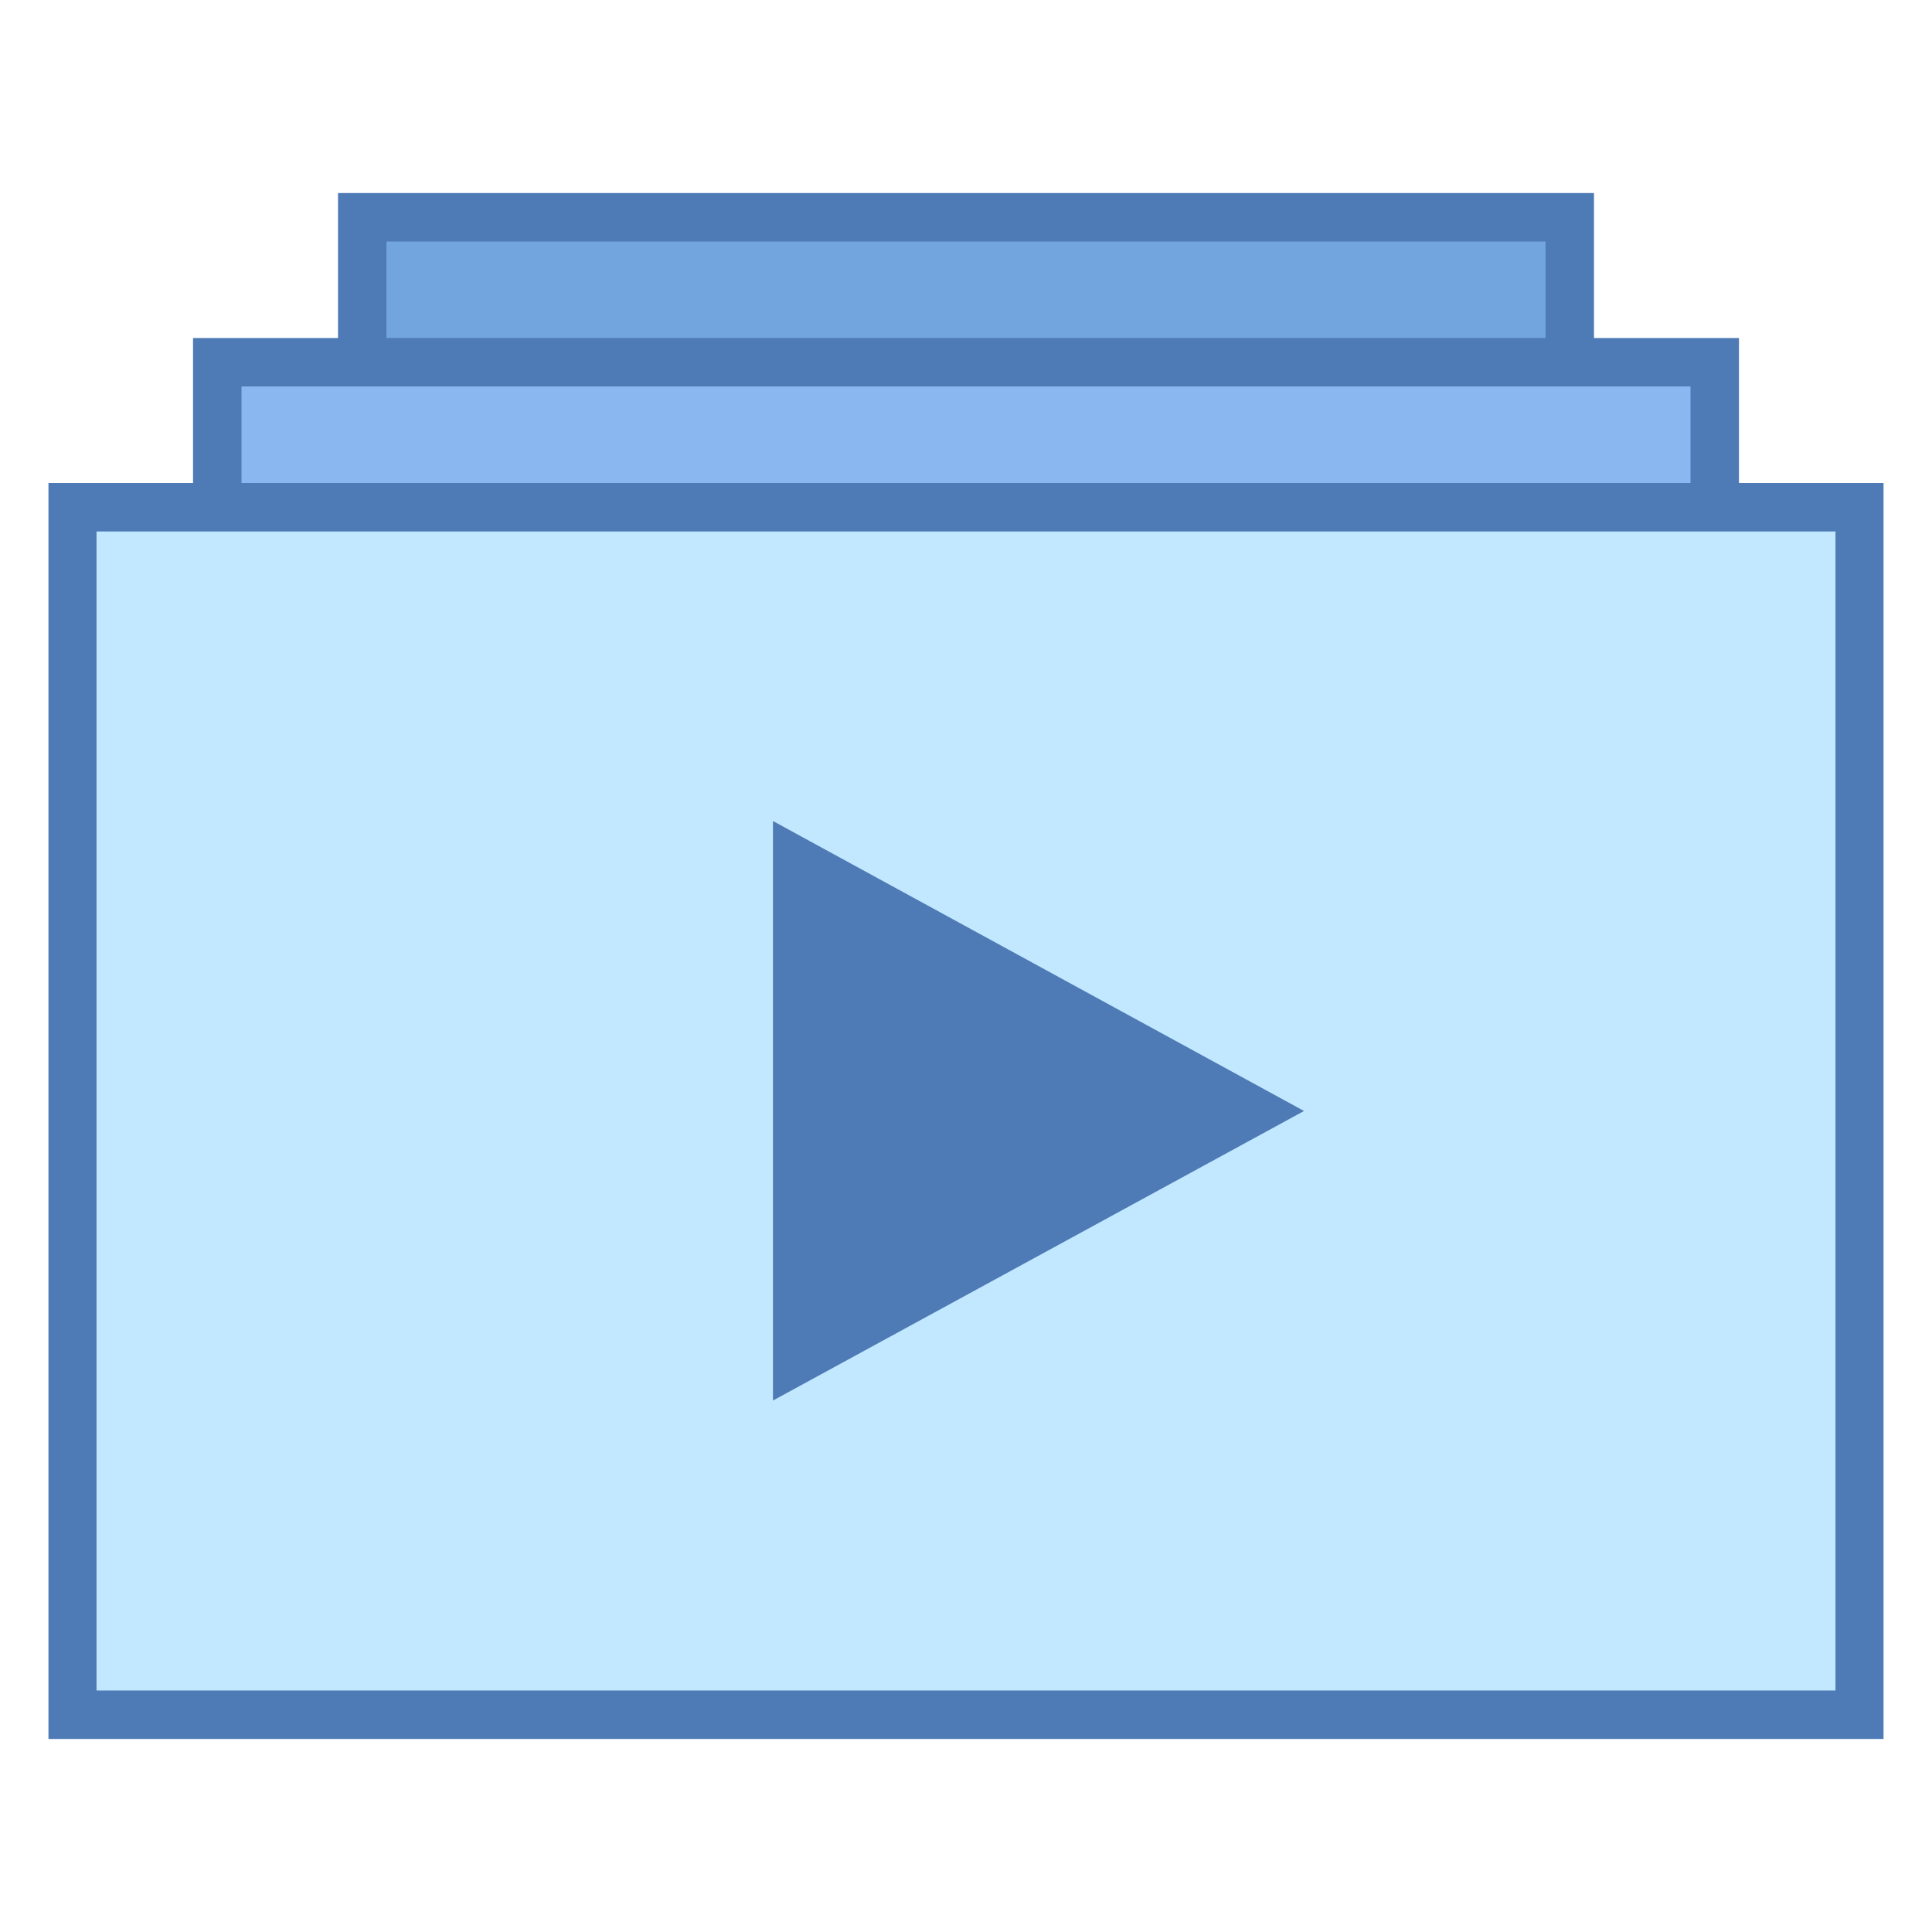
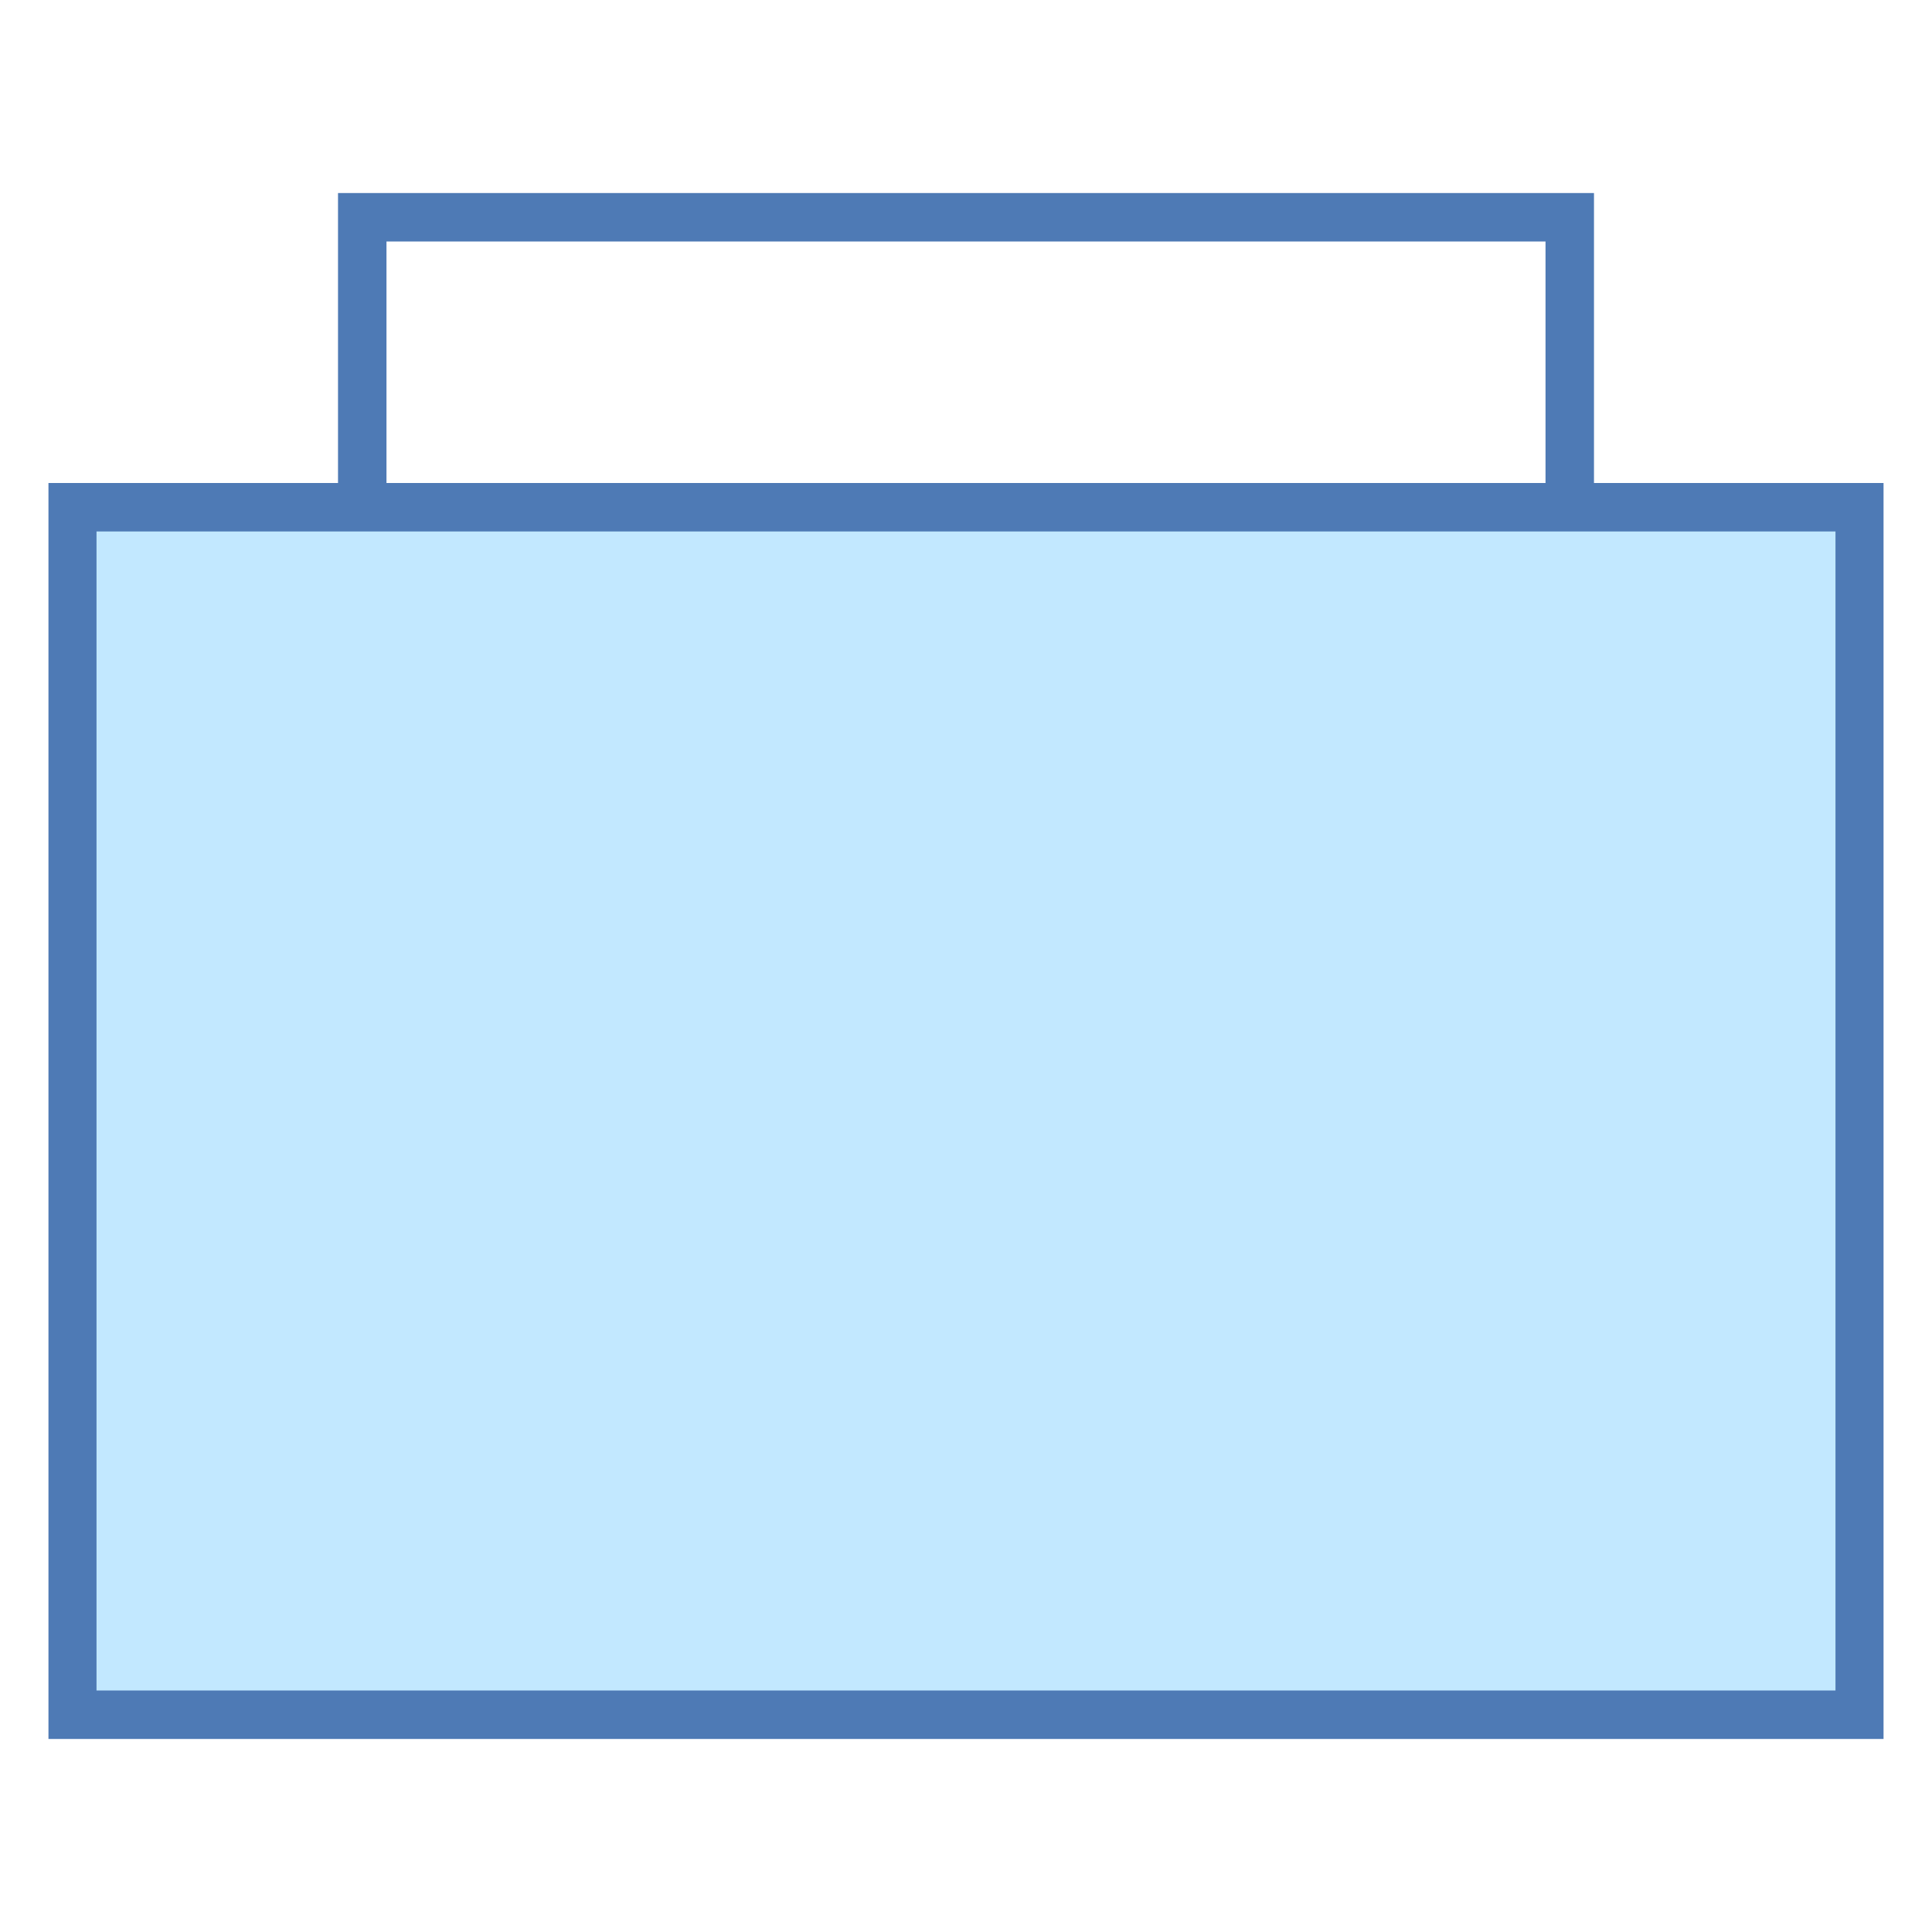
<svg xmlns="http://www.w3.org/2000/svg" width="24pt" height="24pt" viewBox="0 0 24 24" version="1.1">
  <g id="surface19423">
-     <path style=" stroke:none;fill-rule:nonzero;fill:rgb(44.706%,64.706%,86.667%);fill-opacity:1;" d="M 4.5 2.699 L 19.5 2.699 L 19.5 6.301 L 4.5 6.301 Z M 4.5 2.699 " />
    <path style=" stroke:none;fill-rule:nonzero;fill:rgb(30.588%,47.843%,70.98%);fill-opacity:1;" d="M 19.199 3 L 19.199 6 L 4.801 6 L 4.801 3 L 19.199 3 M 19.801 2.398 L 4.199 2.398 L 4.199 6.602 L 19.801 6.602 Z M 19.801 2.398 " />
-     <path style=" stroke:none;fill-rule:nonzero;fill:rgb(54.51%,71.765%,94.118%);fill-opacity:1;" d="M 2.699 4.5 L 21.301 4.5 L 21.301 8.102 L 2.699 8.102 Z M 2.699 4.5 " />
-     <path style=" stroke:none;fill-rule:nonzero;fill:rgb(30.588%,47.843%,70.98%);fill-opacity:1;" d="M 21 4.801 L 21 7.801 L 3 7.801 L 3 4.801 L 21 4.801 M 21.602 4.199 L 2.398 4.199 L 2.398 8.398 L 21.602 8.398 Z M 21.602 4.199 " />
    <path style=" stroke:none;fill-rule:nonzero;fill:rgb(76.078%,90.98%,100%);fill-opacity:1;" d="M 0.898 6.301 L 23.102 6.301 L 23.102 21.301 L 0.898 21.301 Z M 0.898 6.301 " />
    <path style=" stroke:none;fill-rule:nonzero;fill:rgb(30.588%,47.843%,70.98%);fill-opacity:1;" d="M 22.801 6.602 L 22.801 21 L 1.199 21 L 1.199 6.602 L 22.801 6.602 M 23.398 6 L 0.602 6 L 0.602 21.602 L 23.398 21.602 Z M 23.398 6 " />
-     <path style=" stroke:none;fill-rule:nonzero;fill:rgb(30.588%,47.843%,70.98%);fill-opacity:1;" d="M 9.602 10.199 L 9.602 17.398 L 16.199 13.801 Z M 9.602 10.199 " />
  </g>
</svg>